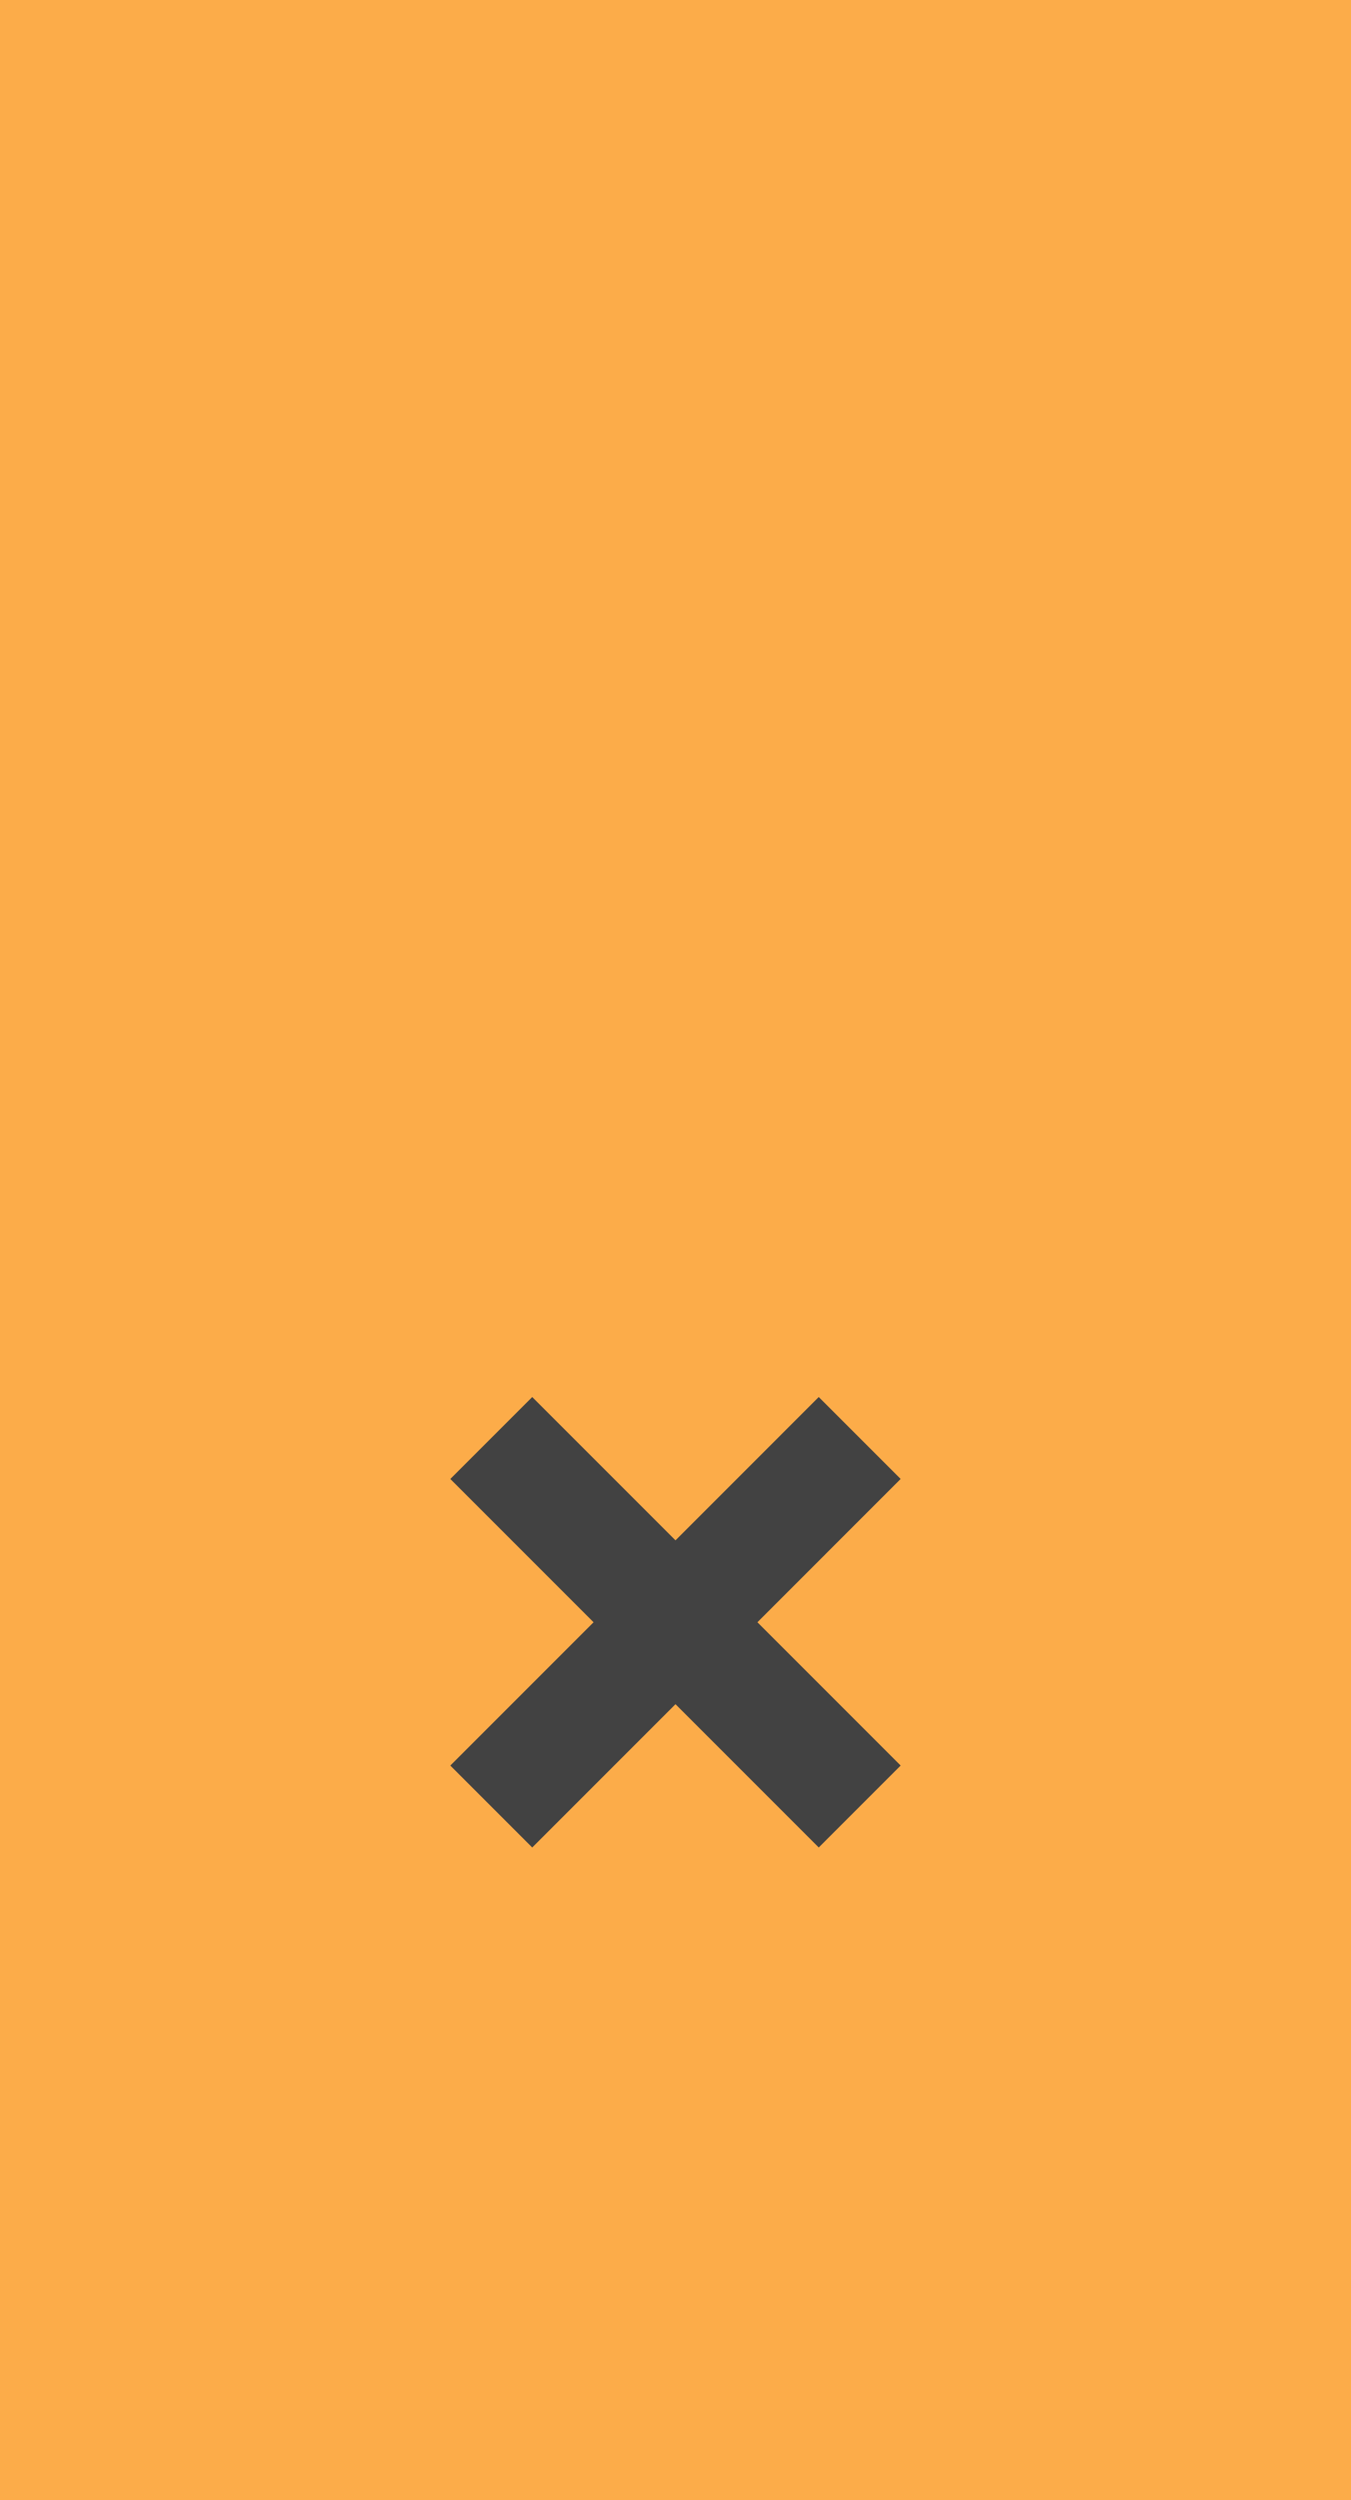
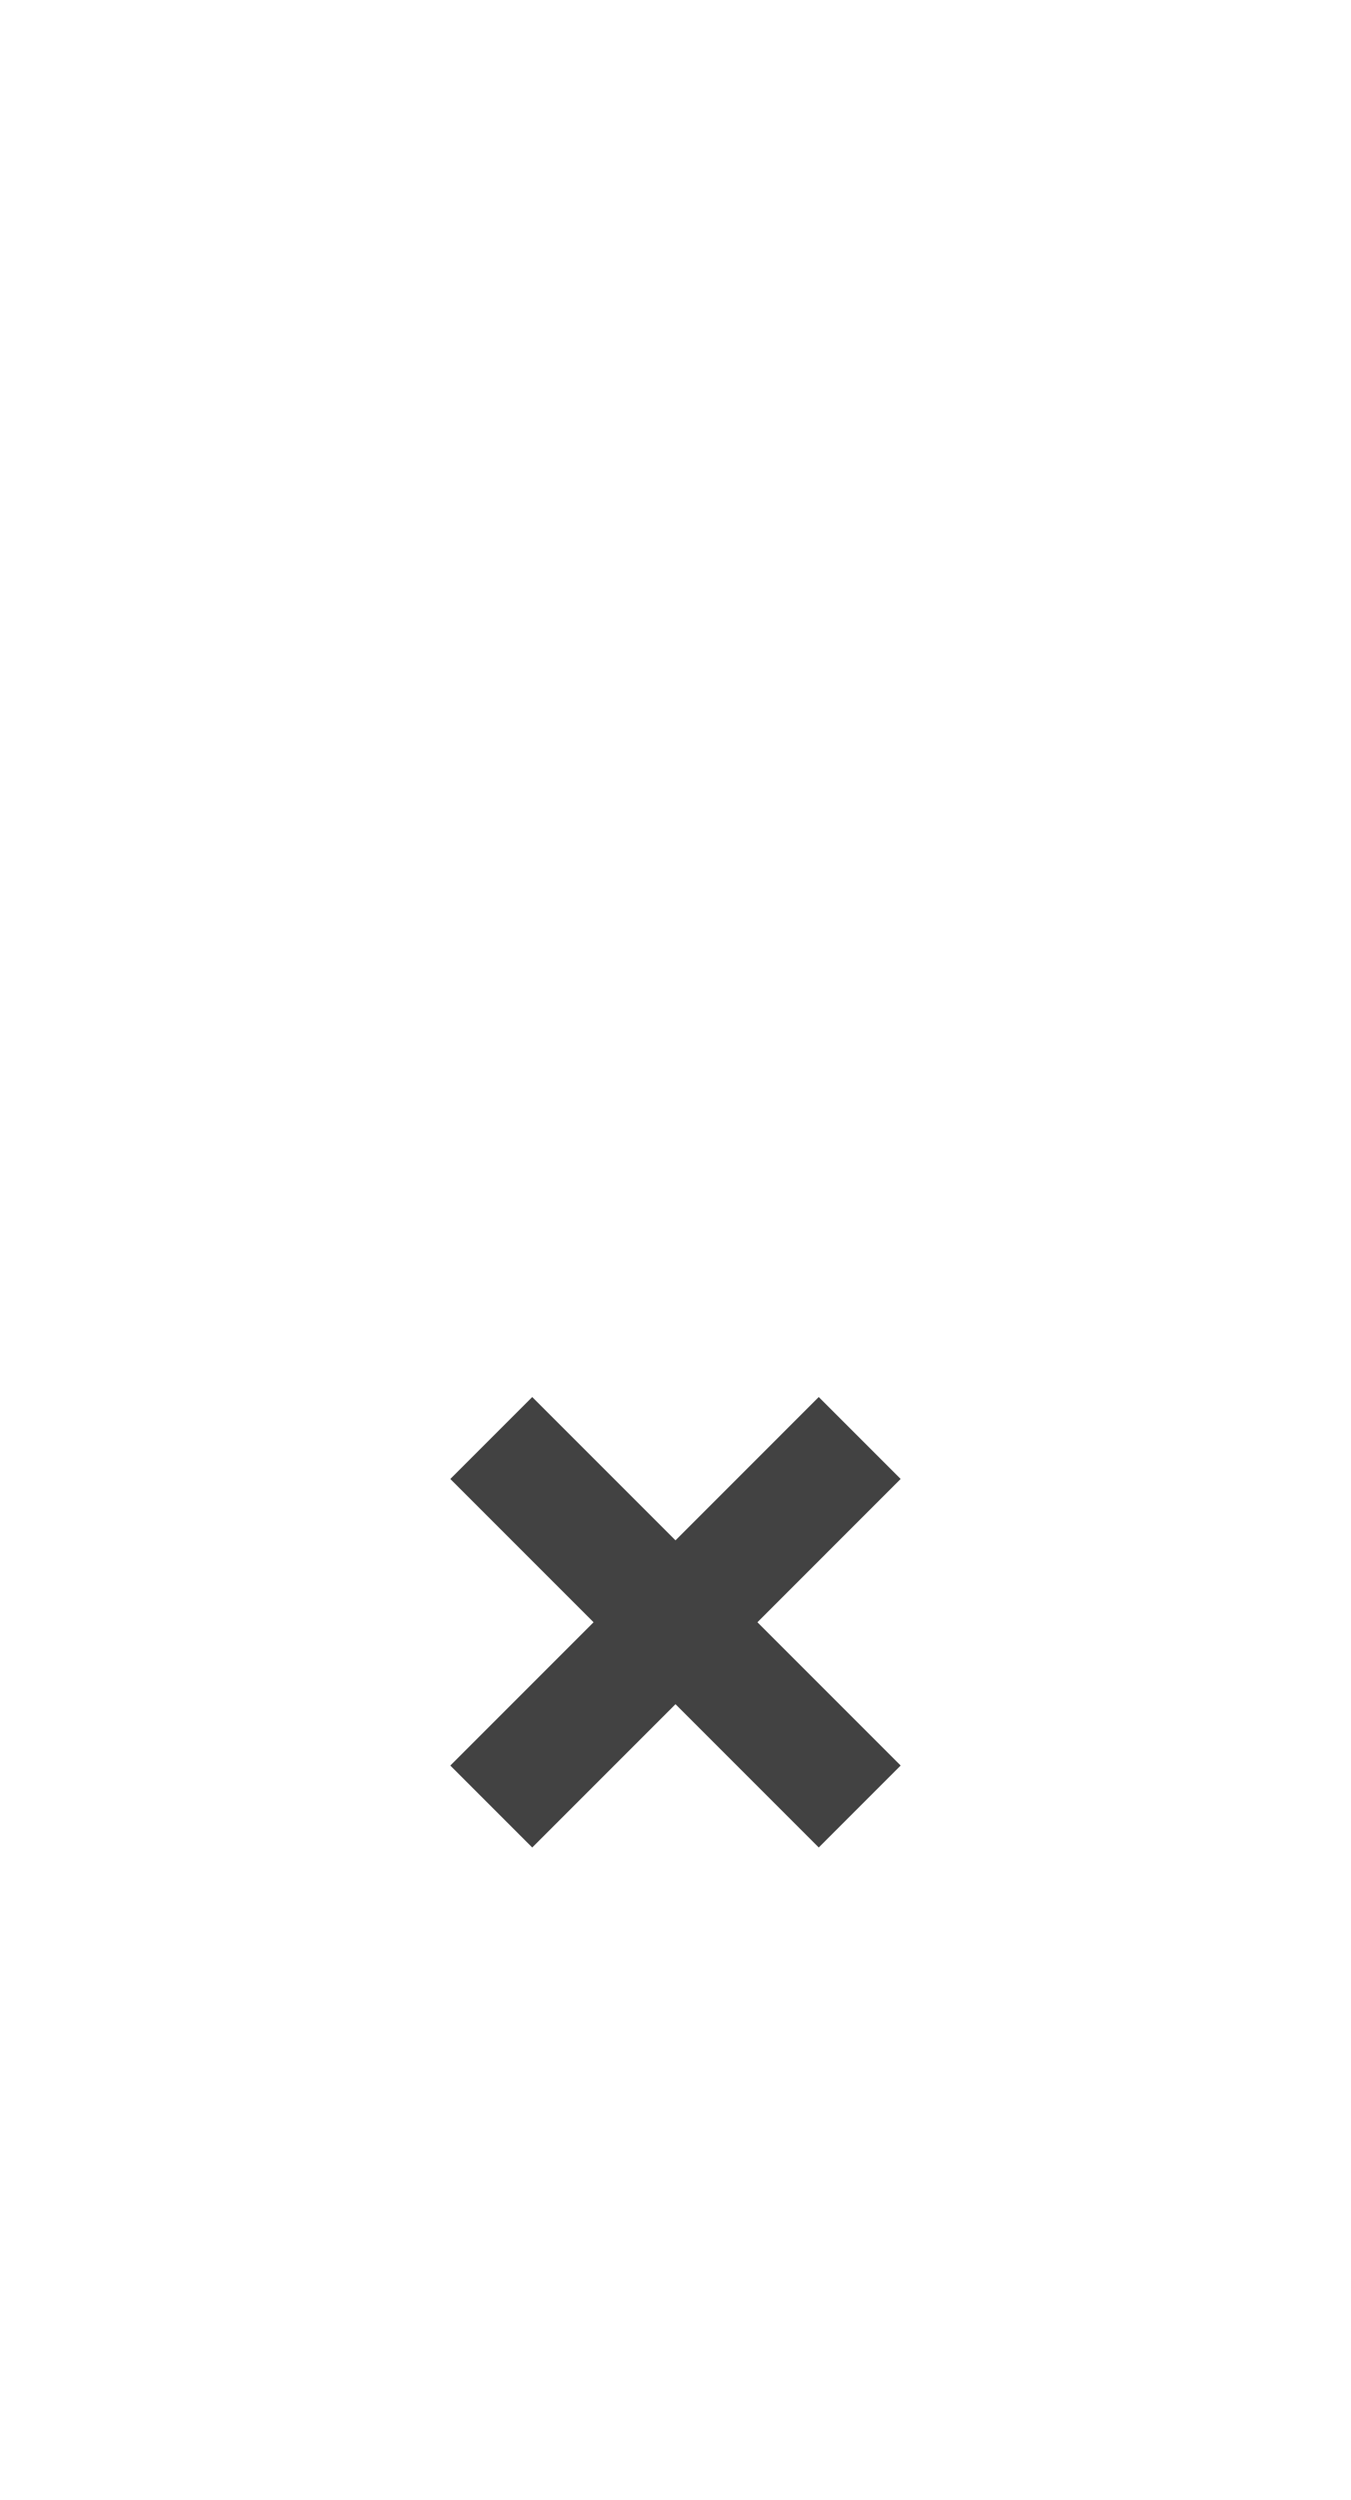
<svg xmlns="http://www.w3.org/2000/svg" version="1.1" id="Layer_1" x="0px" y="0px" width="80px" height="148px" viewBox="0 0 80 148" enable-background="new 0 0 80 148" xml:space="preserve">
-   <rect fill="#FCAC49" width="80" height="148" />
  <path fill="#424242" d="M53.333,87.554l-4.85-4.85L40,91.188l-8.484-8.483l-4.85,4.85l8.483,8.483l-8.483,8.483l4.85,4.851  L40,100.888l8.483,8.483l4.85-4.851l-8.482-8.483L53.333,87.554z" />
</svg>